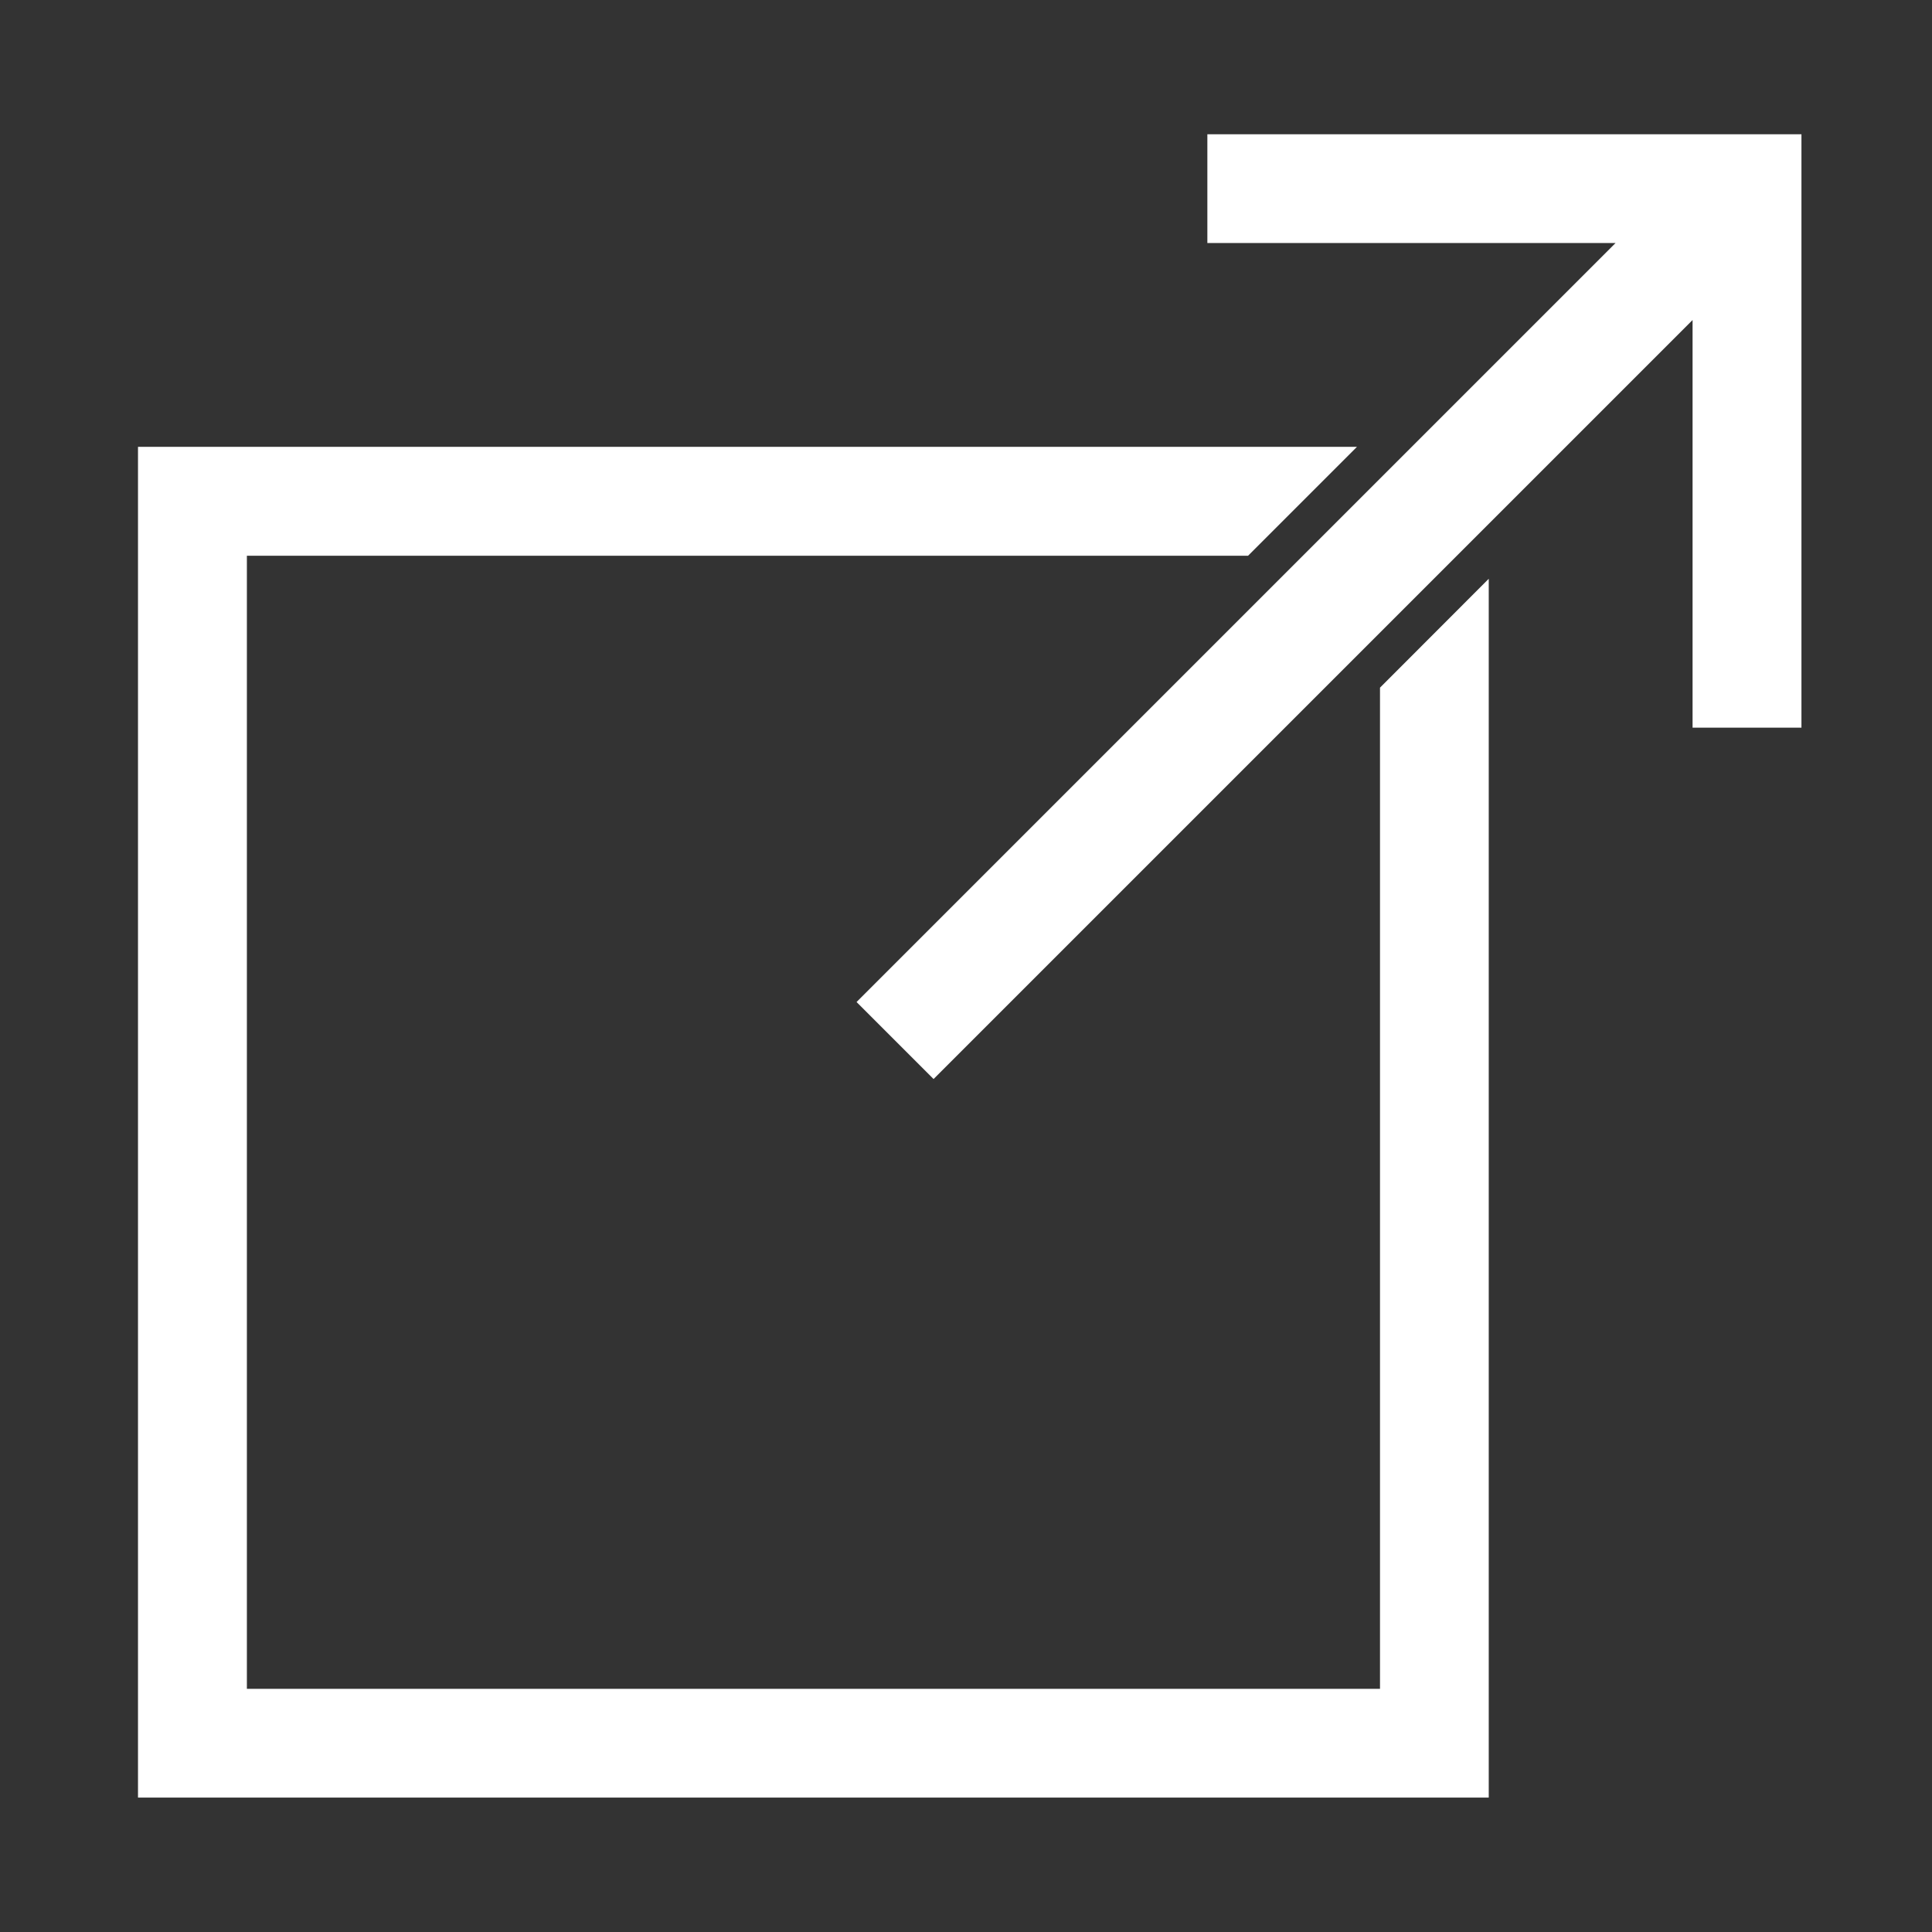
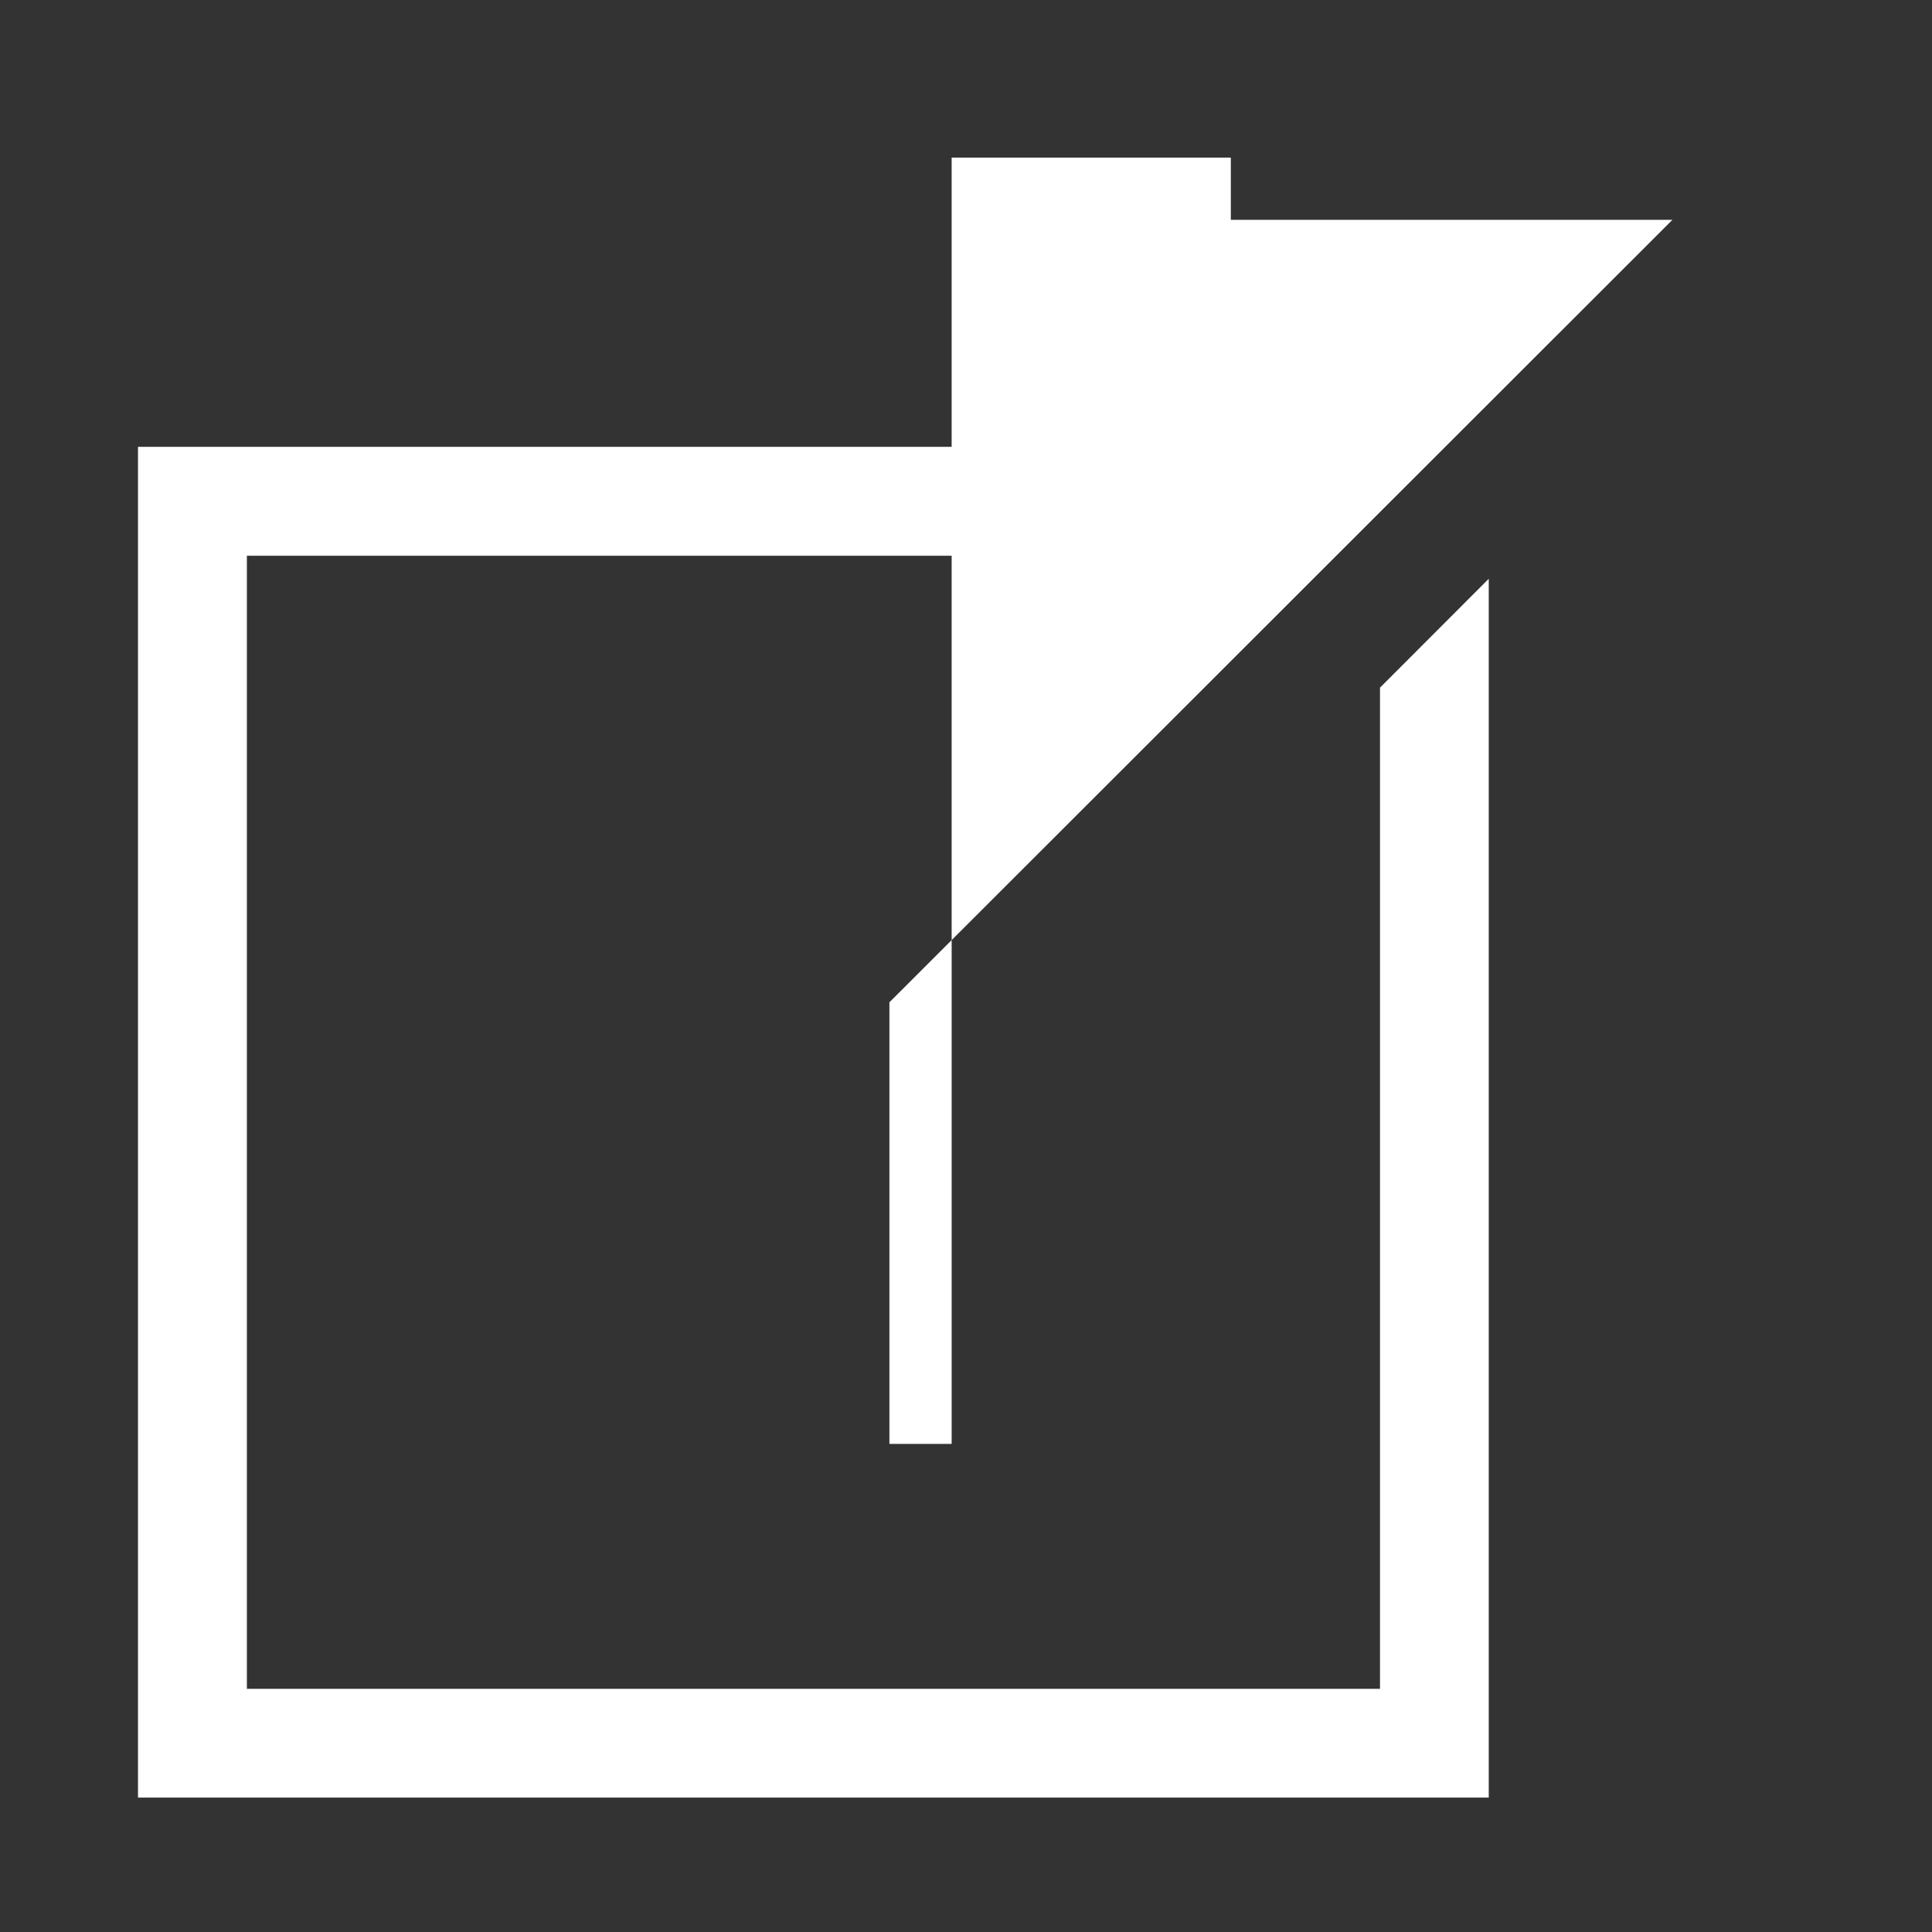
<svg xmlns="http://www.w3.org/2000/svg" width="14" height="14" viewBox="0 0 14 14">
  <rect x="0" y="0" width="14" height="14" fill="#333333" stroke="none" />
  <defs>
    <clipPath id="clip-Custom_Size_1">
      <rect width="14" height="14" />
    </clipPath>
  </defs>
  <g id="Custom_Size_1" data-name="Custom Size – 1" clip-path="url(#clip-Custom_Size_1)">
    <g id="Group_25" data-name="Group 25" transform="translate(1 0.973)">
      <path id="Path_27" data-name="Path 27" d="M0,40.226v9.788H9.788V41.182L9,41.971v7.255H.789V41.015H8.044l.789-.789Z" transform="translate(0 -37.961)" fill="#fff" />
-       <path id="Path_28" data-name="Path 28" d="M12,52.226H3.451V43.677h7.354l.451-.451H3v9.45h9.45V44.421L12,44.871Z" transform="translate(-2.831 -40.791)" fill="#fff" />
-       <path id="Path_29" data-name="Path 29" d="M94.97,0V.788h2.958l-5.5,5.5.558.558,5.5-5.5V4.3h.789V0Z" transform="translate(-87.221)" fill="#fff" />
-       <path id="Path_30" data-name="Path 30" d="M99.144,3v.451h3.2L96.67,9.121l.319.319,5.671-5.671v3.2h.451V3Z" transform="translate(-91.225 -2.831)" fill="#fff" />
+       <path id="Path_30" data-name="Path 30" d="M99.144,3v.451h3.2L96.67,9.121v3.2h.451V3Z" transform="translate(-91.225 -2.831)" fill="#fff" />
    </g>
  </g>
</svg>